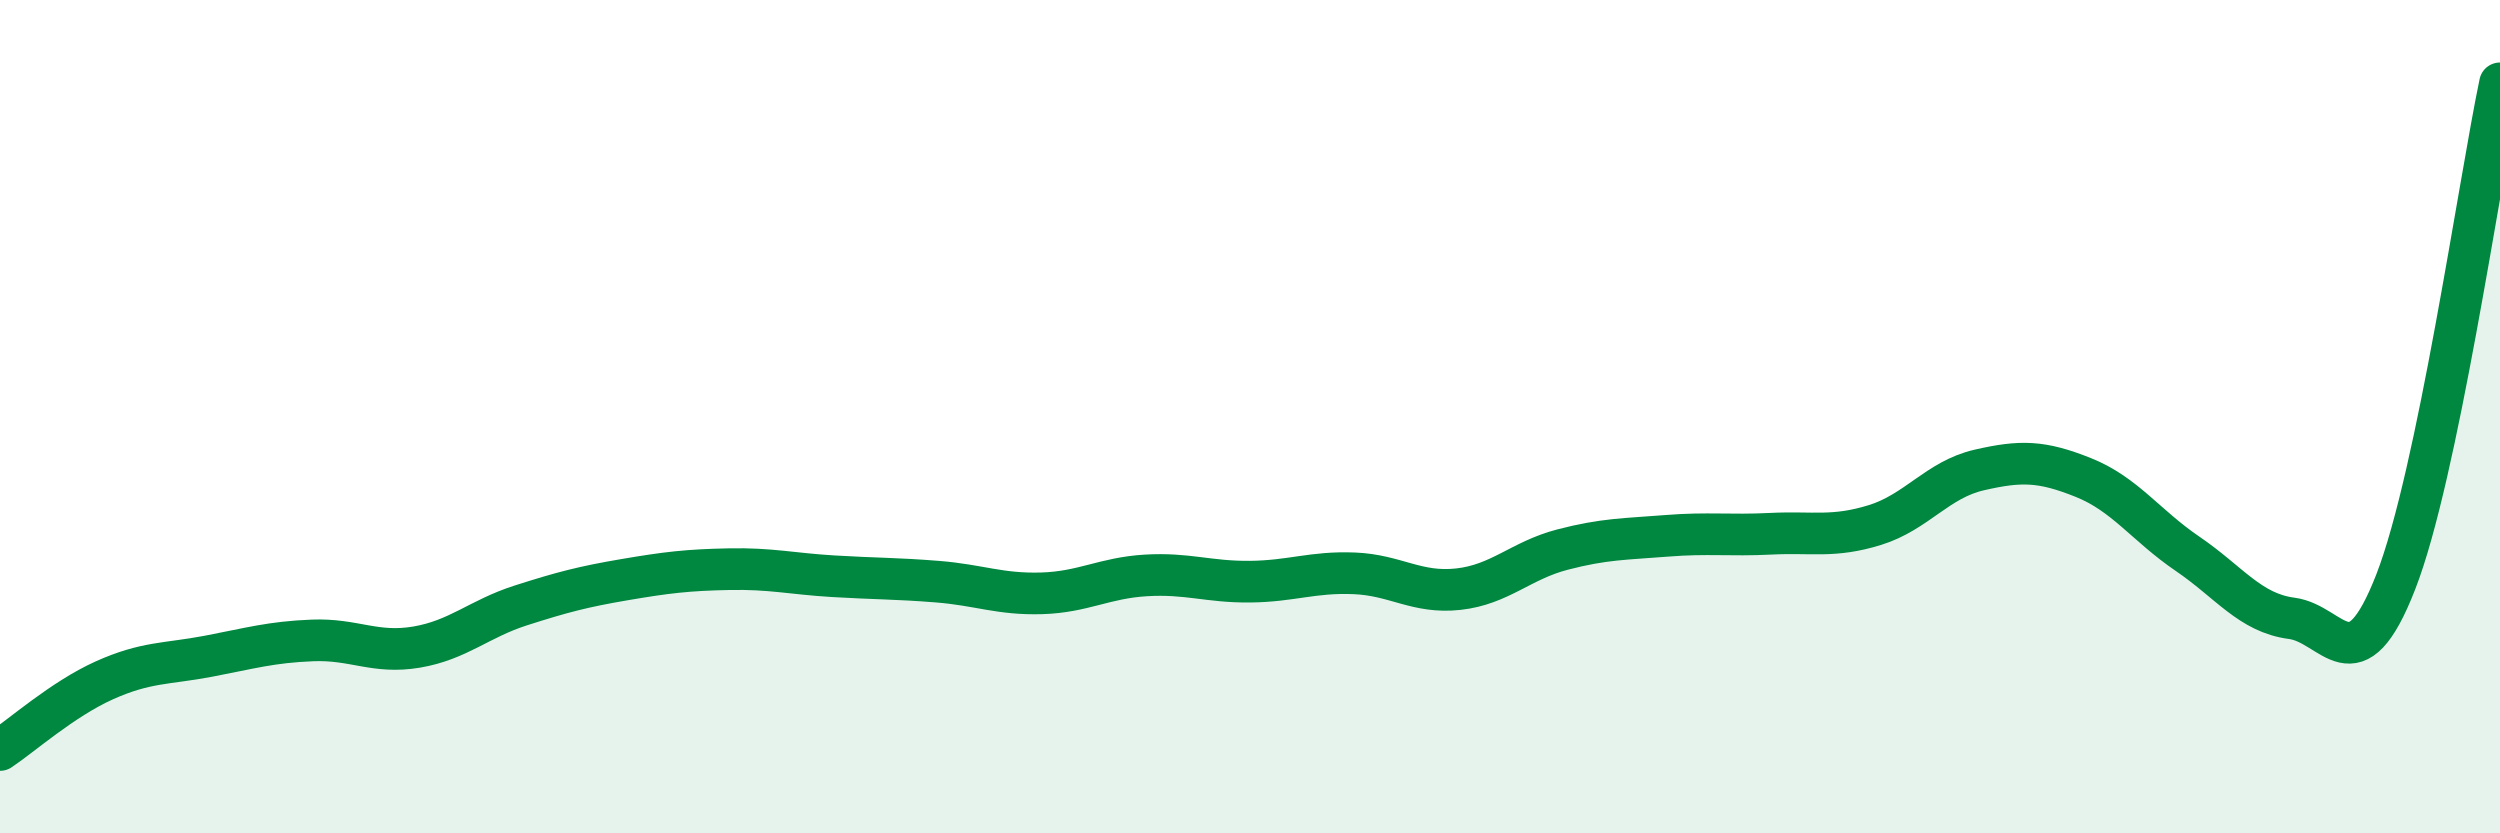
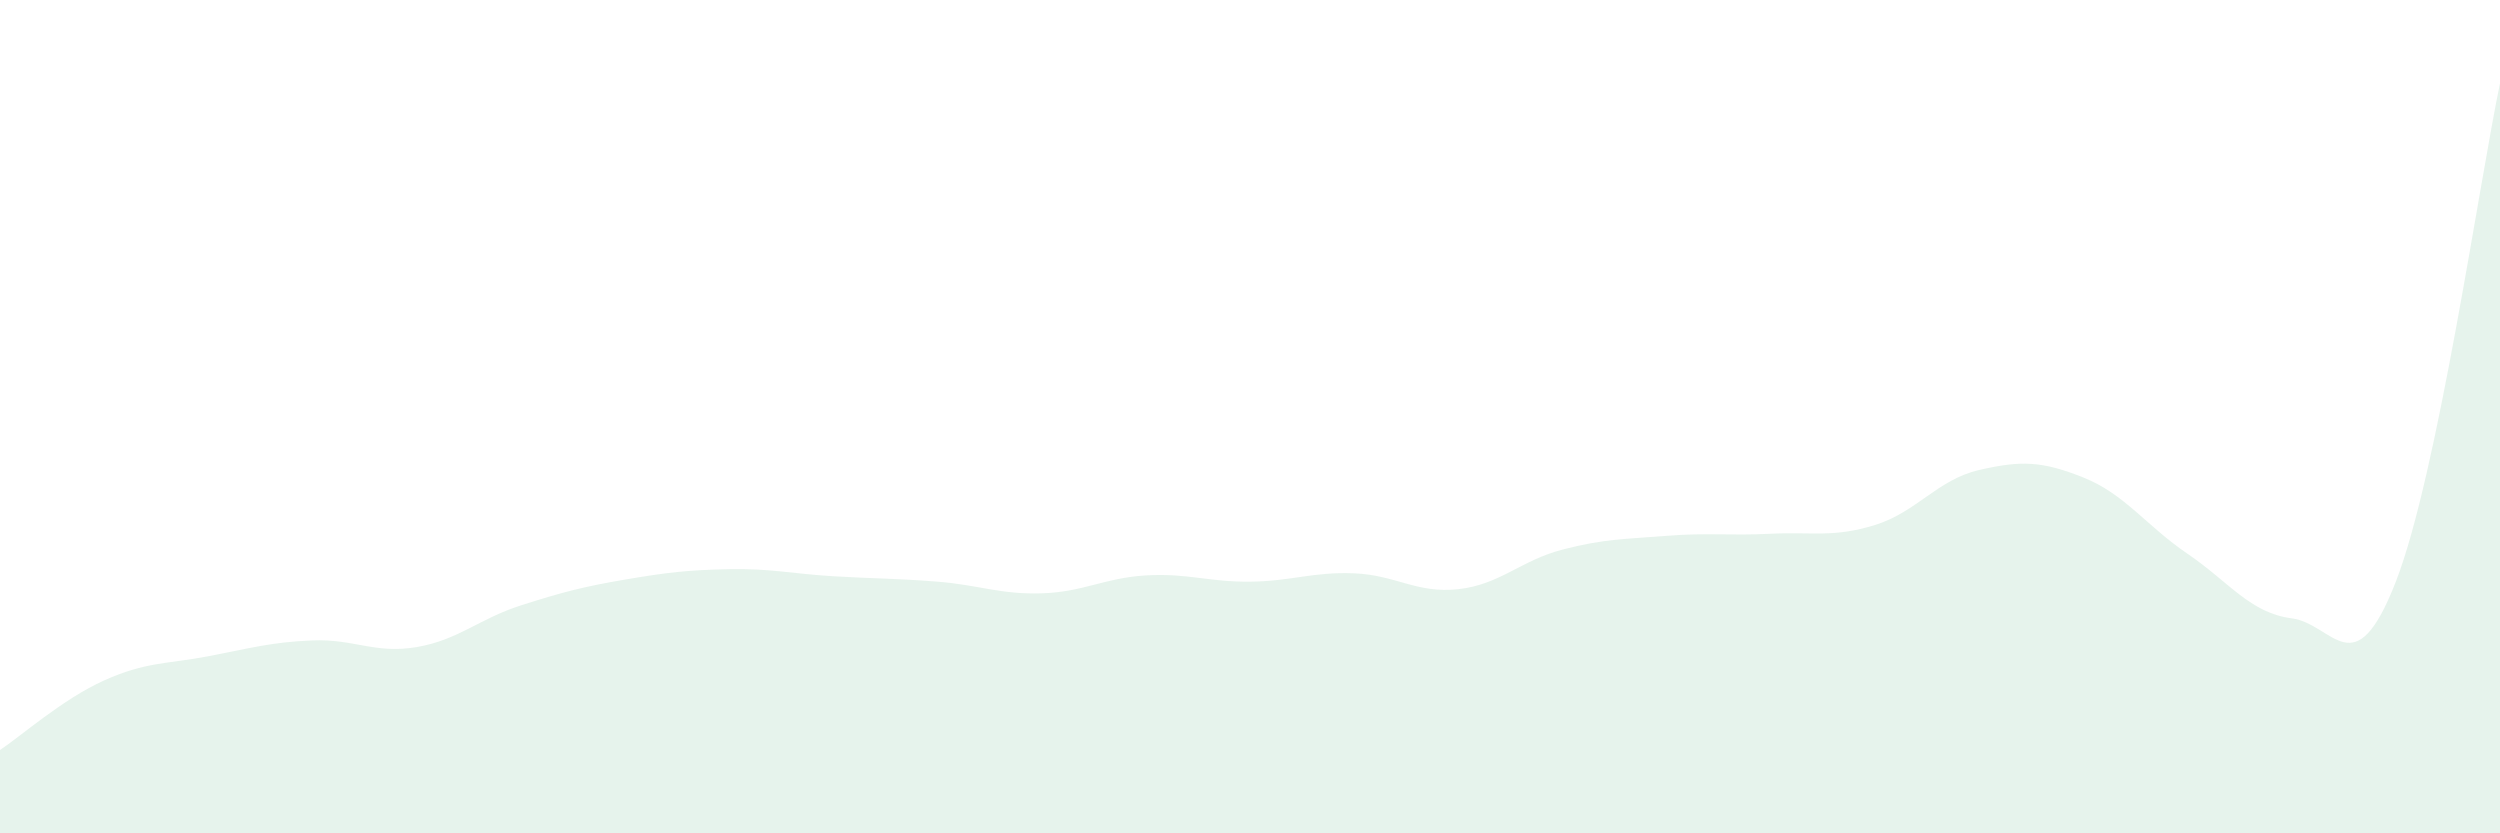
<svg xmlns="http://www.w3.org/2000/svg" width="60" height="20" viewBox="0 0 60 20">
  <path d="M 0,18 C 0.5,17.67 1.5,16.78 2.5,16.33 C 3.5,15.88 4,15.94 5,15.75 C 6,15.56 6.5,15.41 7.5,15.37 C 8.5,15.33 9,15.7 10,15.53 C 11,15.36 11.5,14.85 12.5,14.53 C 13.5,14.21 14,14.08 15,13.91 C 16,13.74 16.5,13.68 17.5,13.66 C 18.5,13.64 19,13.77 20,13.83 C 21,13.89 21.5,13.88 22.5,13.96 C 23.5,14.04 24,14.27 25,14.24 C 26,14.21 26.5,13.87 27.5,13.81 C 28.5,13.75 29,13.97 30,13.96 C 31,13.95 31.5,13.72 32.5,13.76 C 33.5,13.8 34,14.25 35,14.14 C 36,14.03 36.5,13.45 37.5,13.19 C 38.5,12.93 39,12.94 40,12.86 C 41,12.78 41.5,12.86 42.5,12.81 C 43.5,12.76 44,12.91 45,12.6 C 46,12.29 46.5,11.51 47.5,11.28 C 48.5,11.05 49,11.06 50,11.46 C 51,11.86 51.5,12.61 52.5,13.29 C 53.5,13.97 54,14.71 55,14.84 C 56,14.97 56.5,16.53 57.5,13.96 C 58.5,11.39 59.5,4.39 60,2L60 20L0 20Z" fill="#008740" opacity="0.1" stroke-linecap="round" stroke-linejoin="round" />
-   <path d="M 0,18 C 0.5,17.67 1.5,16.78 2.5,16.33 C 3.5,15.88 4,15.94 5,15.75 C 6,15.56 6.5,15.41 7.5,15.37 C 8.5,15.33 9,15.7 10,15.53 C 11,15.36 11.5,14.85 12.5,14.53 C 13.5,14.21 14,14.08 15,13.91 C 16,13.74 16.5,13.68 17.5,13.66 C 18.5,13.64 19,13.77 20,13.83 C 21,13.89 21.5,13.88 22.5,13.96 C 23.5,14.04 24,14.27 25,14.24 C 26,14.21 26.5,13.87 27.5,13.81 C 28.5,13.75 29,13.97 30,13.96 C 31,13.95 31.5,13.72 32.5,13.76 C 33.5,13.8 34,14.25 35,14.14 C 36,14.03 36.5,13.45 37.5,13.19 C 38.5,12.93 39,12.94 40,12.86 C 41,12.78 41.5,12.86 42.5,12.81 C 43.5,12.76 44,12.91 45,12.6 C 46,12.29 46.5,11.51 47.5,11.28 C 48.5,11.05 49,11.06 50,11.46 C 51,11.86 51.5,12.61 52.5,13.29 C 53.5,13.97 54,14.71 55,14.84 C 56,14.97 56.5,16.53 57.5,13.96 C 58.5,11.39 59.5,4.39 60,2" stroke="#008740" stroke-width="1" fill="none" stroke-linecap="round" stroke-linejoin="round" />
</svg>